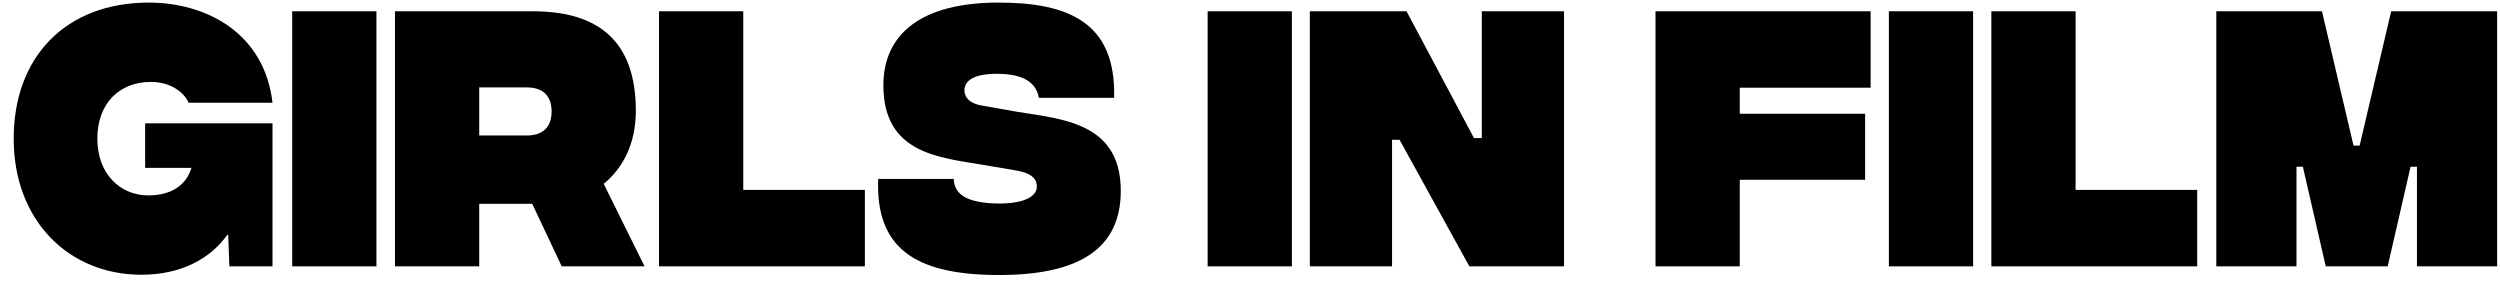
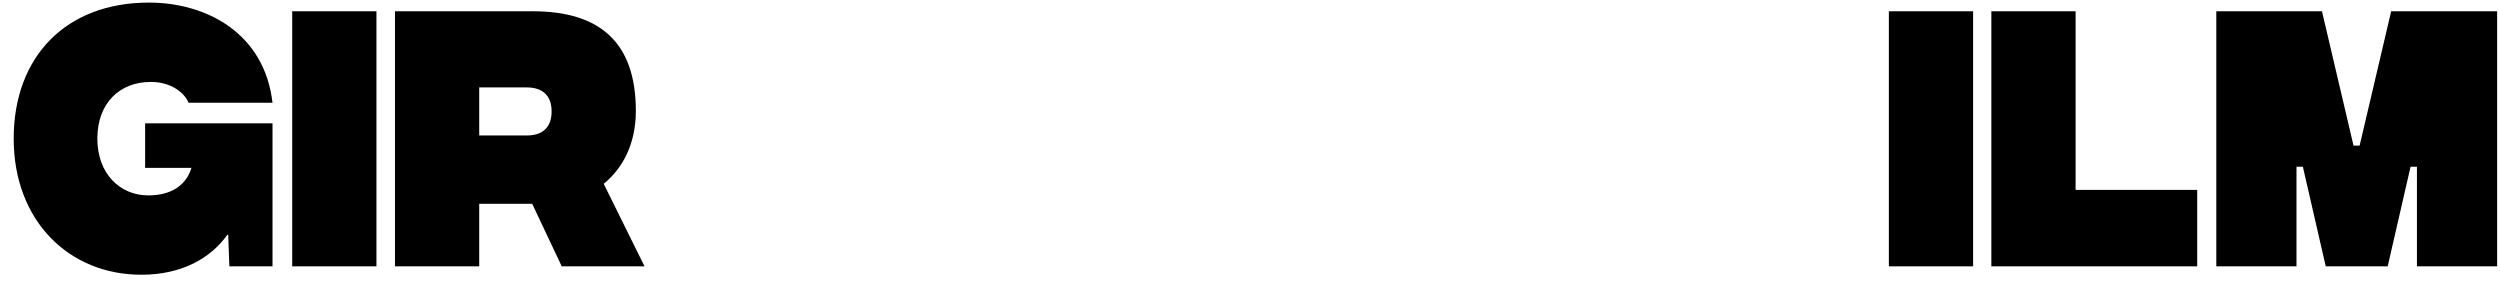
<svg xmlns="http://www.w3.org/2000/svg" width="151" height="17" viewBox="0 0 151 17" fill="none">
  <path d="M16.477 16.087H13.854L13.784 14.181H13.732C12.735 15.579 11.004 16.594 8.538 16.594C4.167 16.594 0.827 13.341 0.827 8.375C0.827 3.409 3.992 0.156 8.993 0.156C12.438 0.156 15.97 1.975 16.46 6.207H11.389C11.179 5.664 10.392 4.948 9.115 4.948C7.209 4.948 5.88 6.242 5.88 8.375C5.88 10.491 7.244 11.802 8.958 11.802C9.43 11.802 11.074 11.75 11.563 10.141H8.766V7.448H16.46V16.087H16.477Z" fill="black" />
  <path d="M17.649 0.681H22.737V16.087H17.649V0.681Z" fill="black" />
  <path d="M33.929 16.087L32.145 12.309H28.945V16.087H23.857V0.681H32.18C36.15 0.681 38.405 2.482 38.405 6.696C38.405 8.707 37.601 10.176 36.464 11.103L38.93 16.087H33.929ZM28.945 8.183H31.813C32.827 8.183 33.317 7.64 33.317 6.731C33.317 5.822 32.827 5.28 31.813 5.28H28.945V8.183Z" fill="black" />
-   <path d="M39.804 0.681H44.893V11.47H52.237V16.087H39.804V0.681Z" fill="black" />
-   <path d="M53.042 10.806H57.606C57.641 11.715 58.34 12.257 60.264 12.292C61.907 12.309 62.624 11.837 62.624 11.278C62.624 10.98 62.554 10.473 61.278 10.281L59.424 9.966C56.766 9.512 53.356 9.302 53.356 5.157C53.356 2.062 55.63 0.156 60.316 0.156C64.495 0.156 67.416 1.328 67.293 5.909H62.747C62.589 5.017 61.872 4.458 60.211 4.458C58.777 4.458 58.253 4.895 58.253 5.455C58.253 5.717 58.375 6.224 59.337 6.381L60.823 6.644C63.656 7.186 67.695 7.116 67.695 11.523C67.695 14.967 65.265 16.629 60.264 16.611C55.193 16.594 52.884 14.932 53.042 10.806Z" fill="black" />
-   <path d="M72.941 0.681H78.03V16.087H72.941V0.681Z" fill="black" />
-   <path d="M84.955 0.681L89.029 8.34H89.501V0.681H94.467V16.087H88.749L84.535 8.445H84.08V16.087H79.114V0.681H84.955Z" fill="black" />
-   <path d="M99.993 0.681H112.986V5.297H105.082V6.871H112.653V10.858H105.082V16.087H99.993V0.681Z" fill="black" />
  <path d="M114.087 0.681H119.176V16.087H114.087V0.681Z" fill="black" />
  <path d="M120.278 0.681H125.366V11.47H132.711V16.087H120.278V0.681Z" fill="black" />
  <path d="M133.847 0.681H140.247L142.153 8.795H142.521L144.427 0.681H150.827V16.087H145.983V10.071H145.598L144.217 16.087H140.475L139.093 10.071H138.708V16.087H133.865V0.681H133.847Z" fill="black" />
</svg>